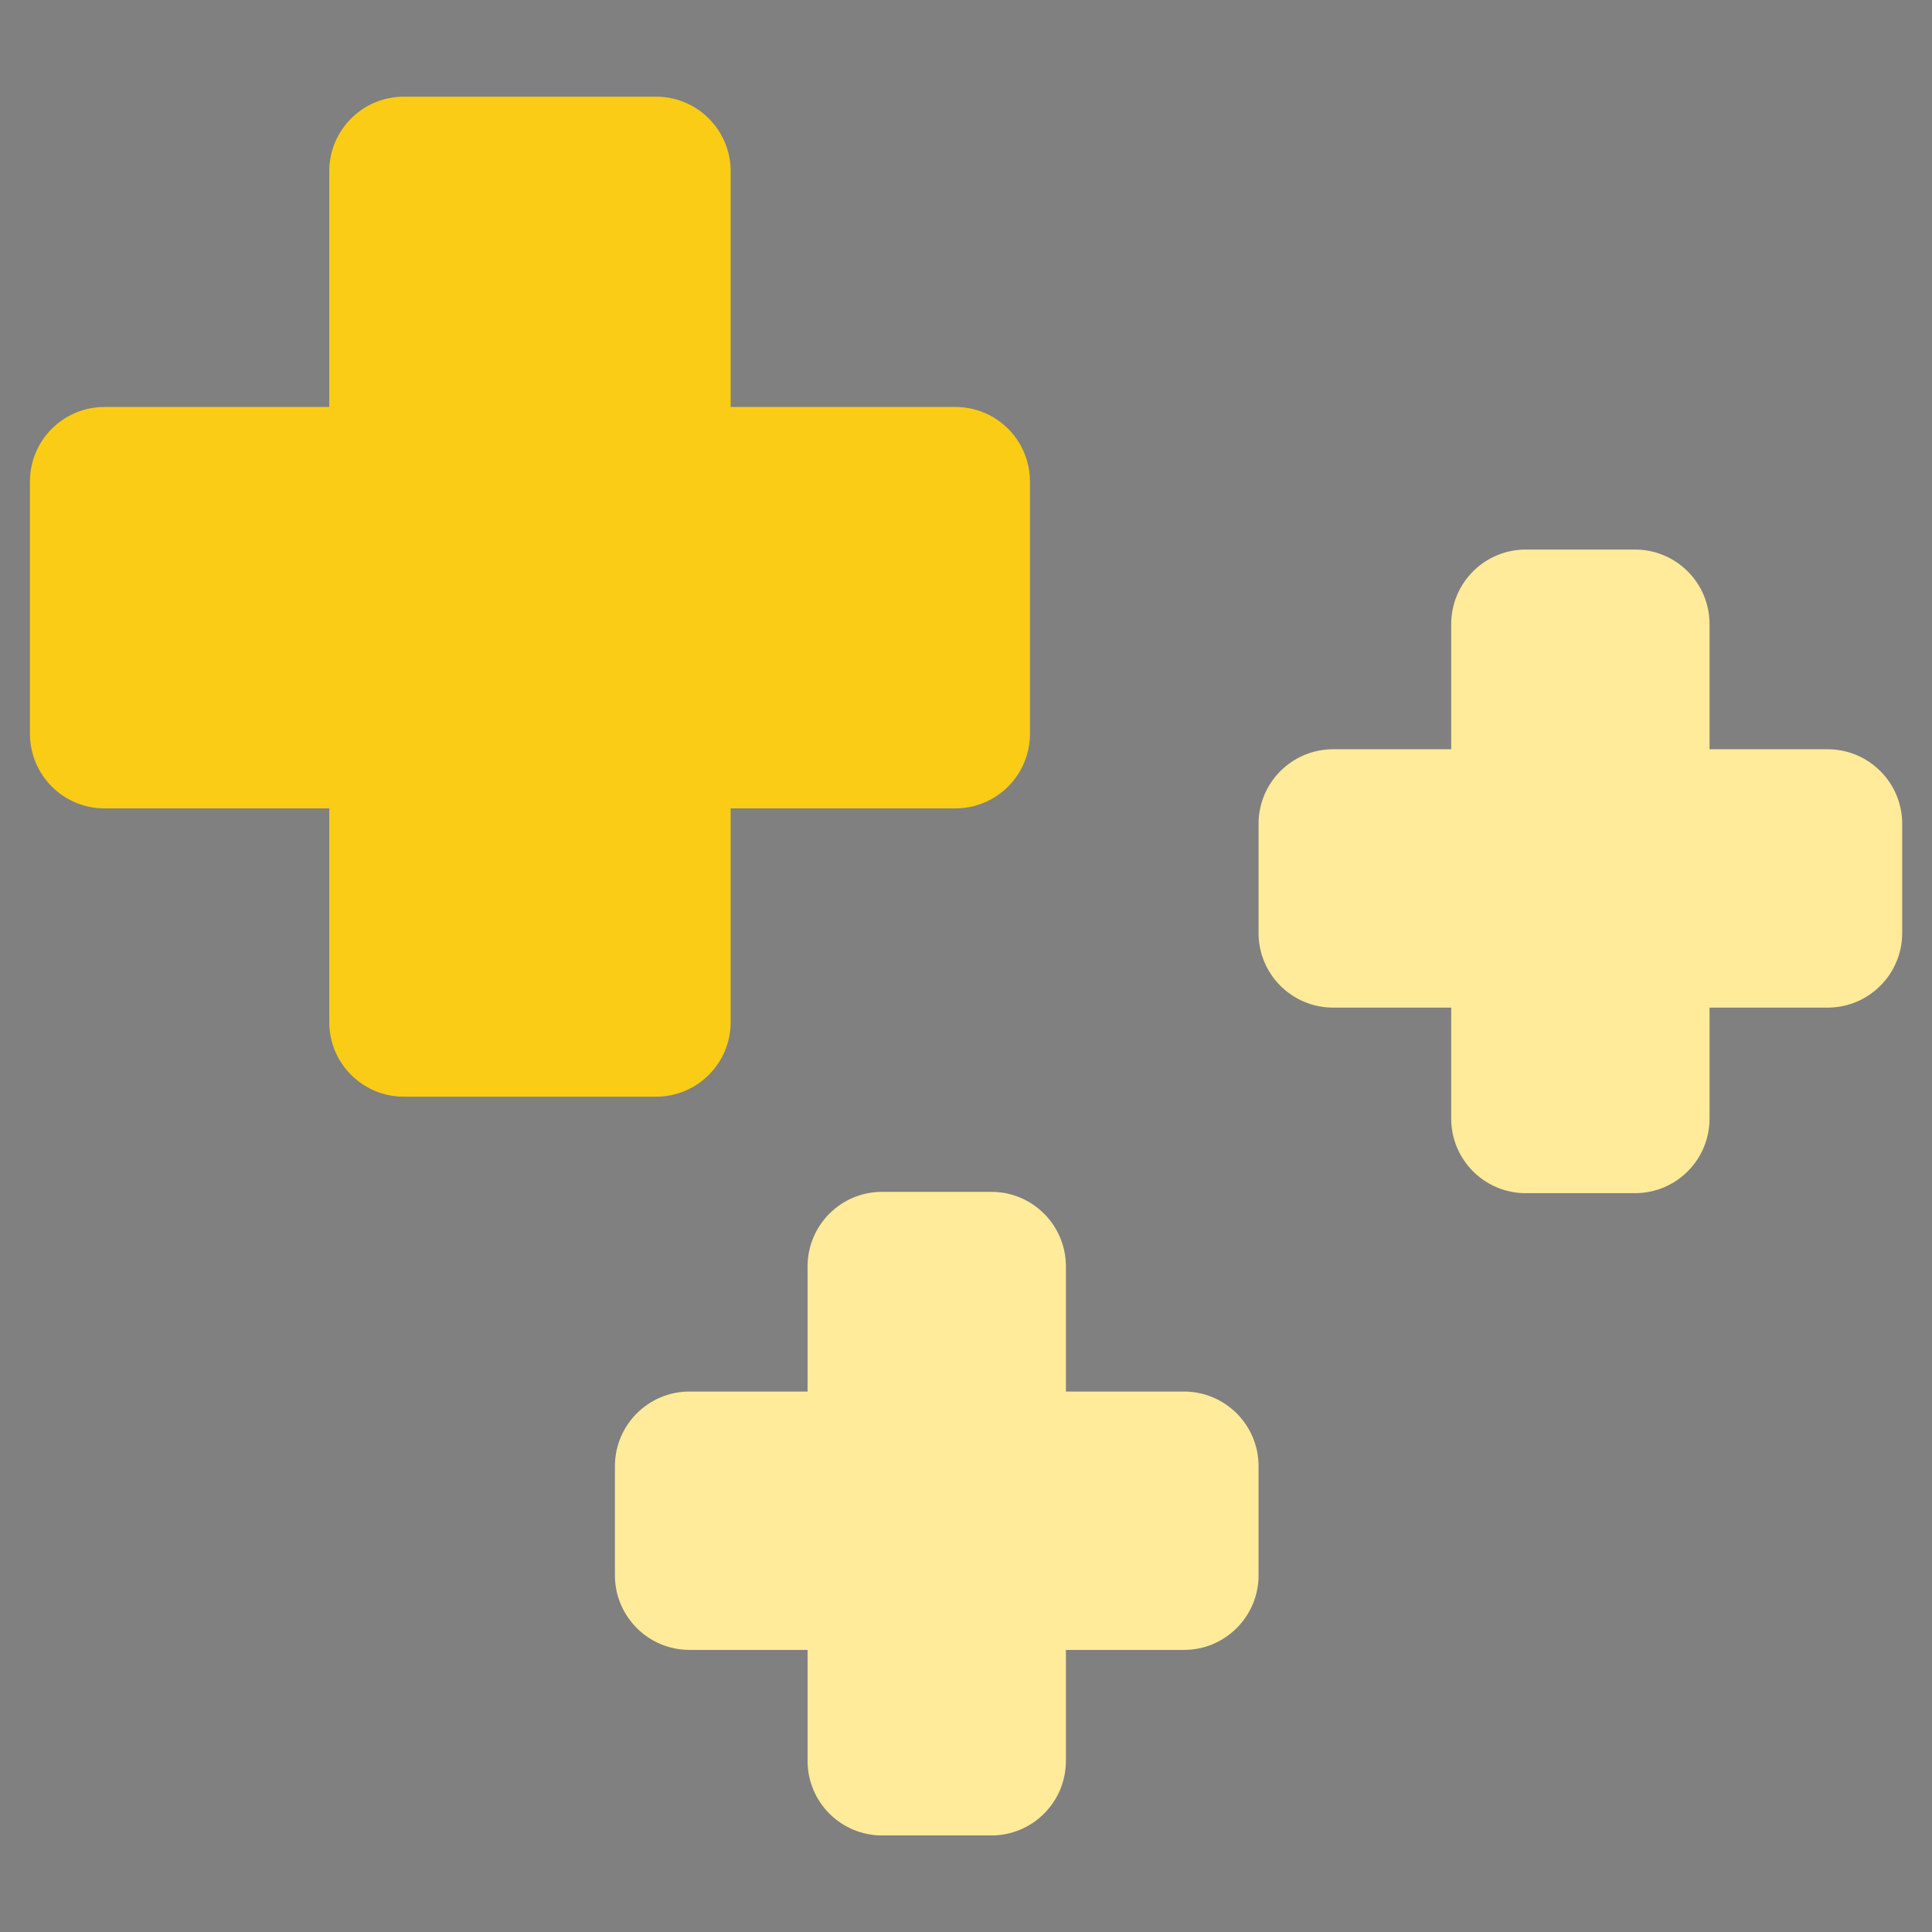
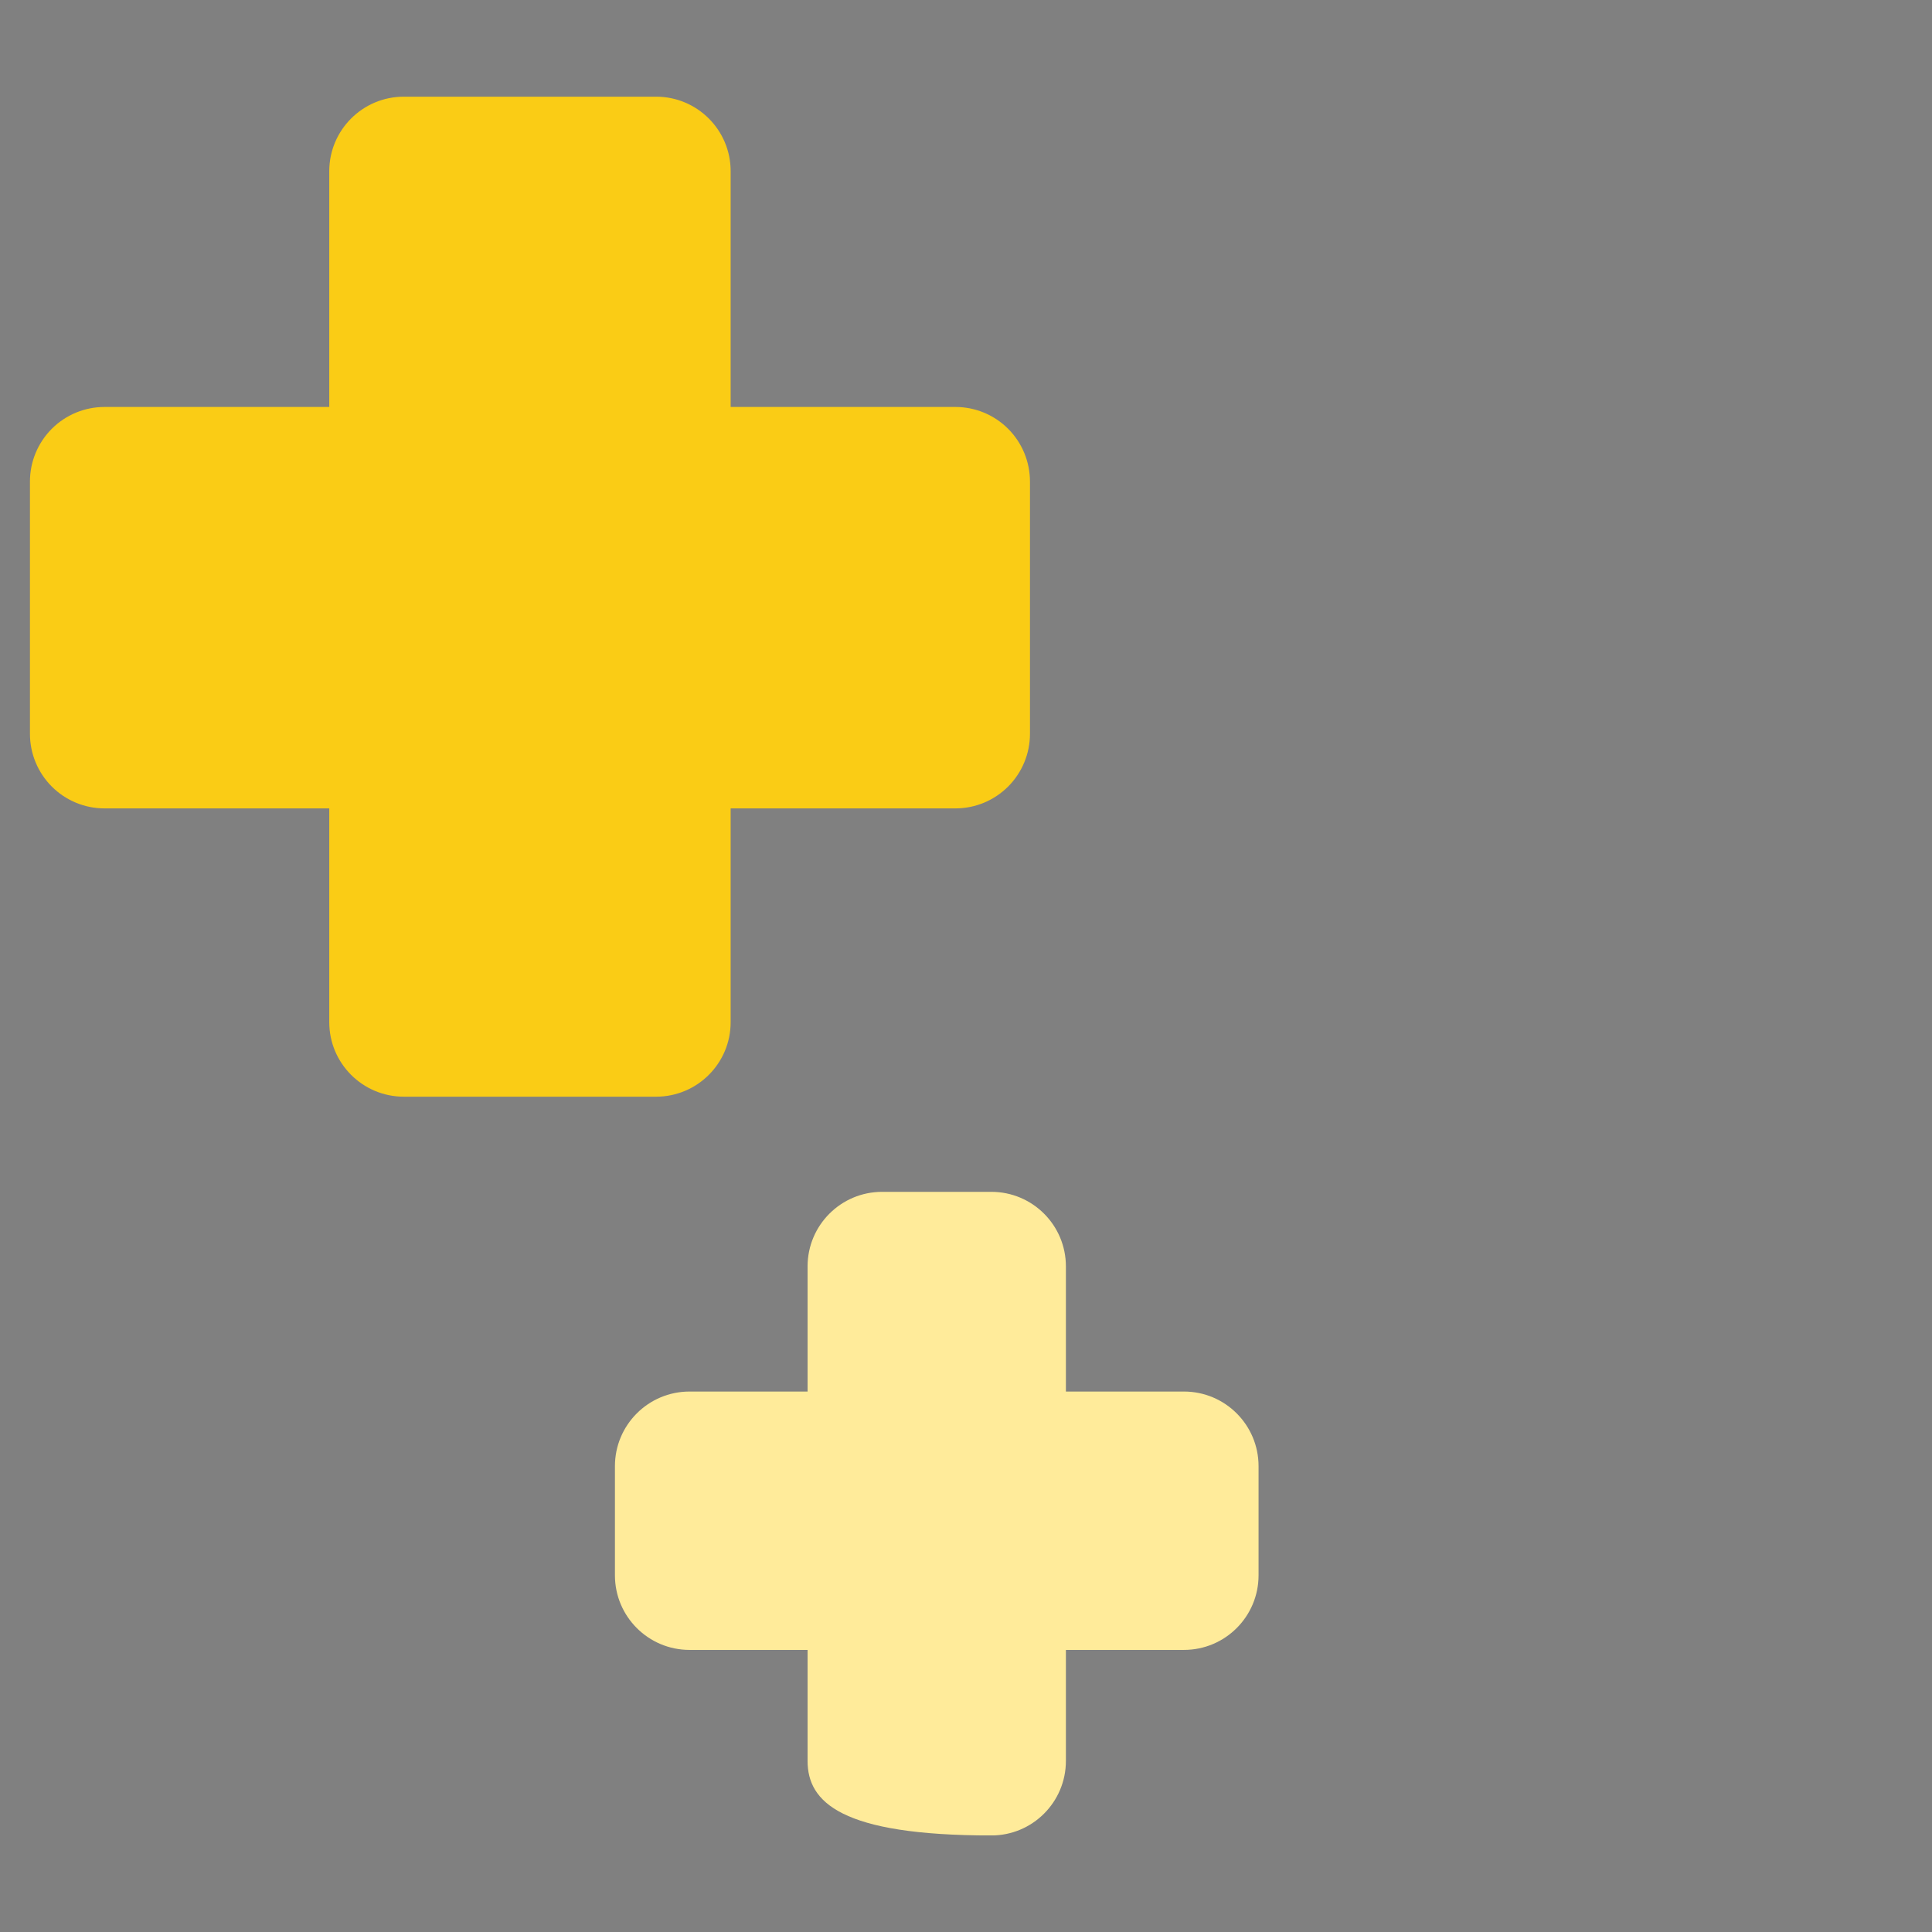
<svg xmlns="http://www.w3.org/2000/svg" width="500" zoomAndPan="magnify" viewBox="0 0 375 375" height="500" preserveAspectRatio="xMidYMid meet" version="1.2">
  <rect x="0" y="0" width="375" height="375" fill="#808080" stroke="none" />
  <defs>
    <clipPath id="0b687e1fbd">
      <path d="M 5.805 18.75 L 200 18.75 L 200 213 L 5.805 213 Z M 5.805 18.75 " />
    </clipPath>
    <clipPath id="8bc980a04e">
      <path d="M 119 231 L 245 231 L 245 356.25 L 119 356.25 Z M 119 231 " />
    </clipPath>
    <clipPath id="acb6d4fa95">
      <path d="M 244 106 L 369.555 106 L 369.555 232 L 244 232 Z M 244 106 " />
    </clipPath>
  </defs>
  <g id="2d47530dec">
    <path style="fill:none;stroke-width:4;stroke-linecap:butt;stroke-linejoin:miter;stroke:#000000;stroke-opacity:1;stroke-miterlimit:4;" d="M -0 1.999 L 53.698 1.999 " transform="matrix(0.75,0,-0,0.75,37.5,109.407)" />
    <g clip-rule="nonzero" clip-path="url(#0b687e1fbd)">
      <path style=" stroke:none;fill-rule:evenodd;fill:#facc15;fill-opacity:1;" d="M 63.91 156.91 C 63.91 156.91 37.492 156.91 20.285 156.91 C 16.445 156.91 12.766 155.387 10.047 152.664 C 7.336 149.941 5.812 146.273 5.812 142.422 C 5.812 128.469 5.812 107.43 5.812 93.477 C 5.812 89.625 7.336 85.957 10.047 83.234 C 12.766 80.512 16.445 78.992 20.285 78.992 C 37.492 78.992 63.91 78.992 63.91 78.992 L 63.91 33.227 C 63.91 25.246 70.391 18.766 78.383 18.766 C 92.352 18.766 113.379 18.766 127.348 18.766 C 135.34 18.766 141.82 25.246 141.82 33.227 C 141.82 51.059 141.82 78.992 141.82 78.992 C 141.82 78.992 168.238 78.992 185.445 78.992 C 189.285 78.992 192.965 80.512 195.684 83.234 C 198.395 85.957 199.918 89.625 199.918 93.477 C 199.918 107.43 199.918 128.469 199.918 142.422 C 199.918 146.273 198.395 149.941 195.684 152.664 C 192.965 155.387 189.285 156.91 185.445 156.91 C 168.238 156.91 141.82 156.91 141.82 156.91 C 141.82 156.91 141.82 181.82 141.82 198.406 C 141.82 206.387 135.34 212.867 127.348 212.867 C 113.379 212.867 92.352 212.867 78.383 212.867 C 70.391 212.867 63.91 206.387 63.91 198.406 C 63.91 181.82 63.91 156.91 63.91 156.91 Z M 63.91 156.91 " />
    </g>
    <g clip-rule="nonzero" clip-path="url(#8bc980a04e)">
-       <path style=" stroke:none;fill-rule:evenodd;fill:#ffeb9a;fill-opacity:1;" d="M 156.75 320.246 C 156.75 320.246 144.352 320.246 133.832 320.246 C 125.84 320.246 119.359 313.758 119.359 305.773 C 119.359 299.105 119.359 291.238 119.359 284.574 C 119.359 276.586 125.84 270.098 133.832 270.098 L 156.75 270.098 L 156.75 245.812 C 156.75 237.809 163.23 231.336 171.223 231.336 L 192.418 231.336 C 200.41 231.336 206.891 237.809 206.891 245.812 C 206.891 256.828 206.891 270.098 206.891 270.098 L 229.812 270.098 C 237.805 270.098 244.285 276.586 244.285 284.574 C 244.285 291.238 244.285 299.105 244.285 305.773 C 244.285 313.758 237.805 320.246 229.812 320.246 C 219.293 320.246 206.891 320.246 206.891 320.246 C 206.891 320.246 206.891 331.781 206.891 341.785 C 206.891 349.789 200.41 356.262 192.418 356.262 L 171.223 356.262 C 163.23 356.262 156.75 349.789 156.75 341.785 C 156.75 331.781 156.75 320.246 156.75 320.246 Z M 156.75 320.246 " />
+       <path style=" stroke:none;fill-rule:evenodd;fill:#ffeb9a;fill-opacity:1;" d="M 156.75 320.246 C 156.75 320.246 144.352 320.246 133.832 320.246 C 125.84 320.246 119.359 313.758 119.359 305.773 C 119.359 299.105 119.359 291.238 119.359 284.574 C 119.359 276.586 125.84 270.098 133.832 270.098 L 156.75 270.098 L 156.75 245.812 C 156.75 237.809 163.23 231.336 171.223 231.336 L 192.418 231.336 C 200.41 231.336 206.891 237.809 206.891 245.812 C 206.891 256.828 206.891 270.098 206.891 270.098 L 229.812 270.098 C 237.805 270.098 244.285 276.586 244.285 284.574 C 244.285 291.238 244.285 299.105 244.285 305.773 C 244.285 313.758 237.805 320.246 229.812 320.246 C 219.293 320.246 206.891 320.246 206.891 320.246 C 206.891 320.246 206.891 331.781 206.891 341.785 C 206.891 349.789 200.41 356.262 192.418 356.262 C 163.23 356.262 156.75 349.789 156.75 341.785 C 156.75 331.781 156.75 320.246 156.75 320.246 Z M 156.75 320.246 " />
    </g>
    <g clip-rule="nonzero" clip-path="url(#acb6d4fa95)">
-       <path style=" stroke:none;fill-rule:evenodd;fill:#ffeb9a;fill-opacity:1;" d="M 281.68 195.578 C 281.68 195.578 269.277 195.578 258.758 195.578 C 250.766 195.578 244.285 189.09 244.285 181.102 C 244.285 174.438 244.285 166.57 244.285 159.902 C 244.285 151.918 250.766 145.43 258.758 145.43 L 281.68 145.43 L 281.68 121.145 C 281.68 113.141 288.16 106.668 296.152 106.668 L 317.348 106.668 C 325.34 106.668 331.82 113.141 331.82 121.145 C 331.82 132.16 331.82 145.43 331.82 145.43 L 354.738 145.43 C 362.73 145.43 369.215 151.918 369.215 159.902 C 369.215 166.57 369.215 174.438 369.215 181.102 C 369.215 189.09 362.73 195.578 354.738 195.578 C 344.219 195.578 331.82 195.578 331.82 195.578 C 331.82 195.578 331.82 207.113 331.82 217.117 C 331.82 225.121 325.34 231.594 317.348 231.594 C 310.688 231.594 302.809 231.594 296.152 231.594 C 288.16 231.594 281.68 225.121 281.68 217.117 C 281.68 207.113 281.68 195.578 281.68 195.578 Z M 281.68 195.578 " />
-     </g>
+       </g>
  </g>
</svg>